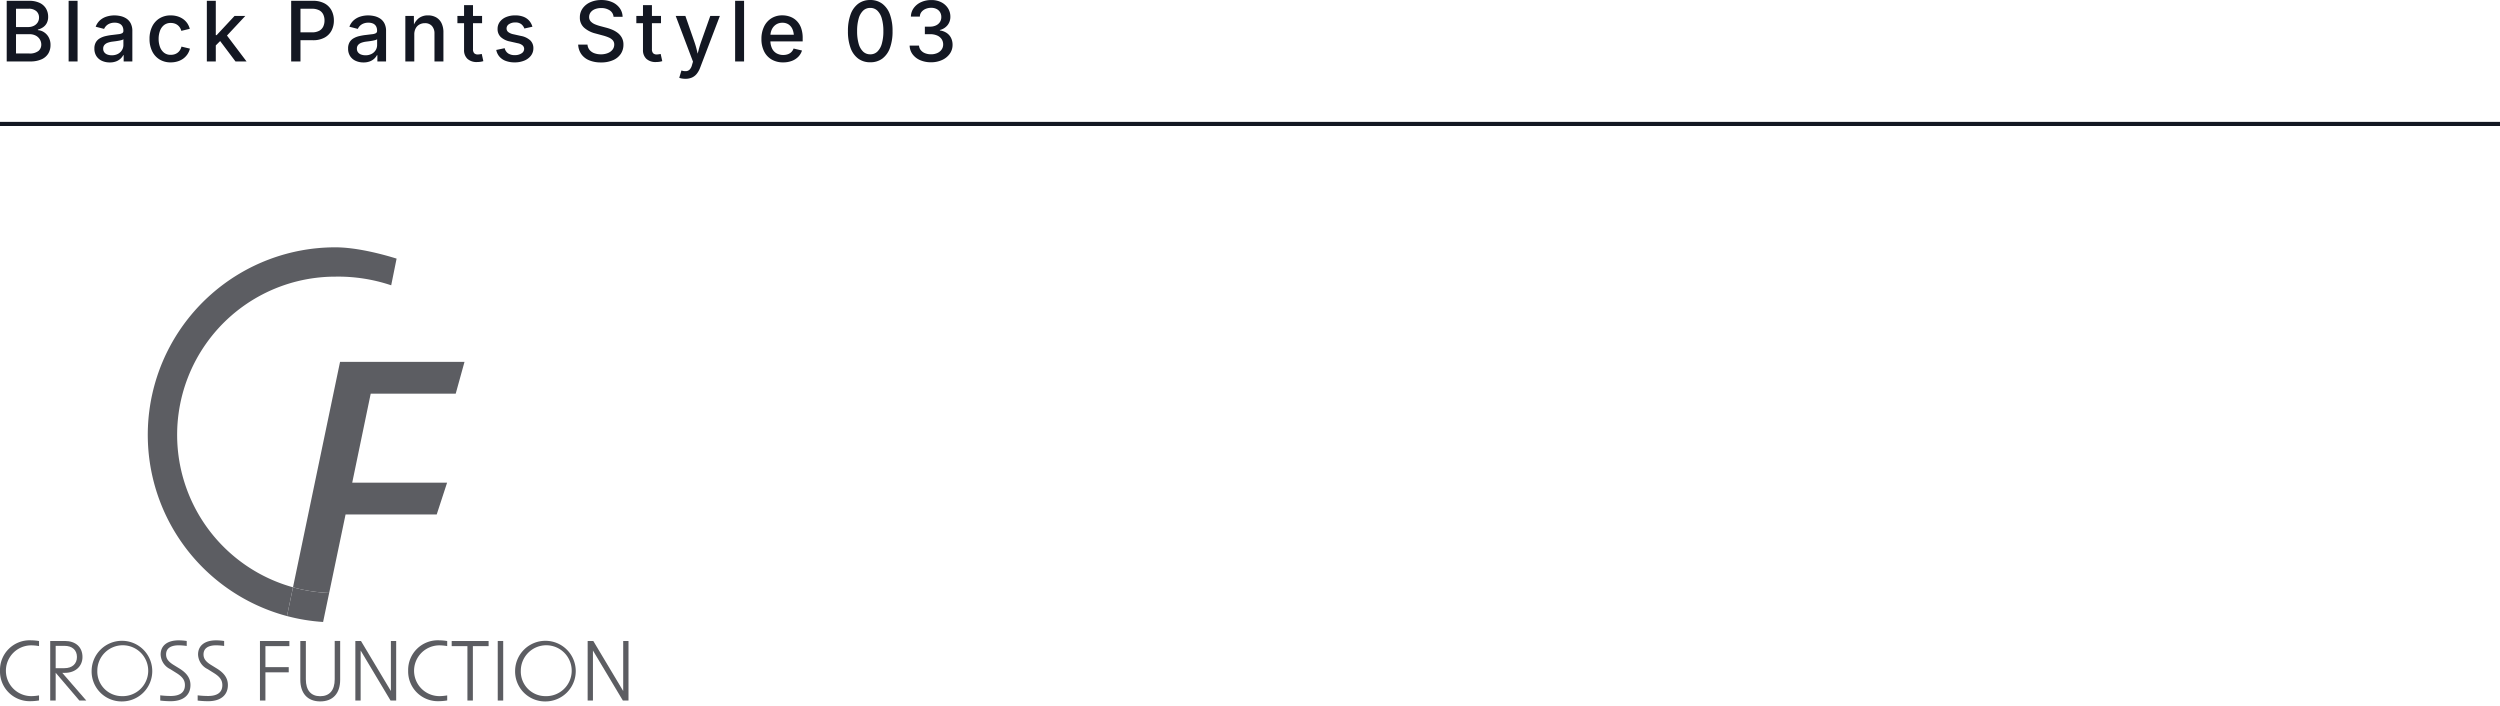
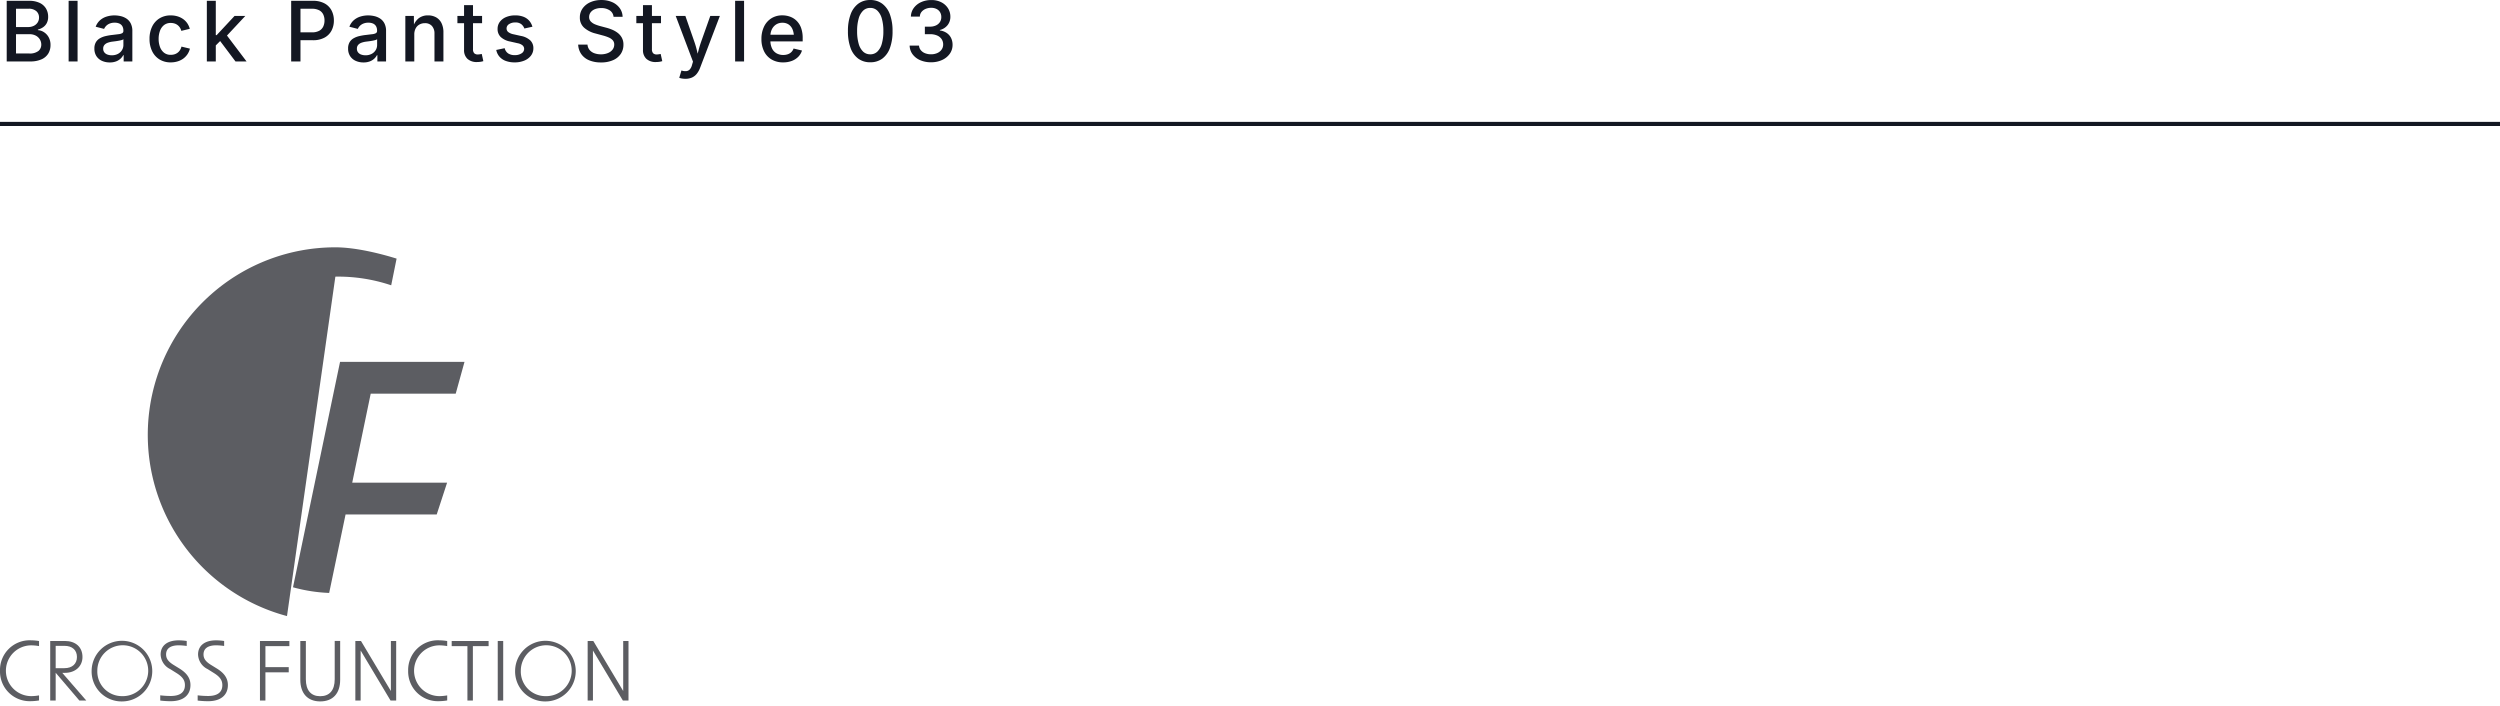
<svg xmlns="http://www.w3.org/2000/svg" width="600" height="169.346" viewBox="0 0 600 169.346">
  <defs>
    <clipPath id="clip-path">
      <rect id="長方形_216" data-name="長方形 216" width="150.838" height="108.989" fill="none" />
    </clipPath>
  </defs>
  <g id="グループ_2276" data-name="グループ 2276" transform="translate(-183 -4887.254)">
    <path id="パス_1083" data-name="パス 1083" d="M1.61,0V-14.551H6.974a5.709,5.709,0,0,1,2.565.509,3.506,3.506,0,0,1,1.517,1.373,3.79,3.79,0,0,1,.5,1.935A3.188,3.188,0,0,1,11.22-9.2a2.769,2.769,0,0,1-.893,1,3.953,3.953,0,0,1-1.231.55v.14a2.966,2.966,0,0,1,1.424.468,3.391,3.391,0,0,1,1.149,1.217,3.758,3.758,0,0,1,.454,1.908,3.867,3.867,0,0,1-.523,2,3.581,3.581,0,0,1-1.61,1.4A6.494,6.494,0,0,1,7.208,0ZM3.842-1.911H6.978a3.358,3.358,0,0,0,2.25-.605,1.941,1.941,0,0,0,.679-1.512,2.379,2.379,0,0,0-.347-1.262A2.487,2.487,0,0,0,8.58-6.2a3.175,3.175,0,0,0-1.511-.338H3.842Zm0-6.344H6.76a3.05,3.05,0,0,0,1.326-.281,2.274,2.274,0,0,0,.936-.8,2.132,2.132,0,0,0,.345-1.213,1.99,1.99,0,0,0-.628-1.5,2.685,2.685,0,0,0-1.921-.6H3.842Zm14.776-6.3V0H16.47V-14.551ZM26.344.24A4.46,4.46,0,0,1,24.47-.143a3.089,3.089,0,0,1-1.327-1.126,3.237,3.237,0,0,1-.489-1.819,2.917,2.917,0,0,1,.359-1.525,2.656,2.656,0,0,1,.966-.944,4.987,4.987,0,0,1,1.355-.525,13.486,13.486,0,0,1,1.525-.266l1.57-.19a2.4,2.4,0,0,0,.893-.244.594.594,0,0,0,.289-.555v-.055a2.1,2.1,0,0,0-.235-1.035,1.556,1.556,0,0,0-.7-.65A2.638,2.638,0,0,0,27.514-9.3a3.073,3.073,0,0,0-1.218.22,2.462,2.462,0,0,0-.831.559,2.39,2.39,0,0,0-.477.711l-2.022-.52a3.814,3.814,0,0,1,1.066-1.578,4.361,4.361,0,0,1,1.591-.869,6.358,6.358,0,0,1,1.862-.273,6.764,6.764,0,0,1,1.4.157,4.293,4.293,0,0,1,1.4.565,3.09,3.09,0,0,1,1.065,1.154,3.966,3.966,0,0,1,.413,1.93V0H29.679V-1.495h-.11a3.024,3.024,0,0,1-.632.823,3.276,3.276,0,0,1-1.062.656A4.13,4.13,0,0,1,26.344.24Zm.477-1.72a3.062,3.062,0,0,0,1.505-.346,2.478,2.478,0,0,0,.957-.909,2.313,2.313,0,0,0,.333-1.2v-1.4a1.088,1.088,0,0,1-.444.209,7.125,7.125,0,0,1-.744.167q-.416.073-.811.124l-.645.082a5.048,5.048,0,0,0-1.107.262,1.906,1.906,0,0,0-.8.527,1.331,1.331,0,0,0-.3.905,1.393,1.393,0,0,0,.267.869,1.633,1.633,0,0,0,.729.53A2.909,2.909,0,0,0,26.821-1.48ZM40.979.227a5.015,5.015,0,0,1-2.682-.7A4.745,4.745,0,0,1,36.52-2.449,6.524,6.524,0,0,1,35.887-5.4a6.606,6.606,0,0,1,.633-2.976A4.74,4.74,0,0,1,38.3-10.351a5.015,5.015,0,0,1,2.682-.7,5.562,5.562,0,0,1,1.594.221,4.694,4.694,0,0,1,1.34.635,4,4,0,0,1,1.015,1.012,4.286,4.286,0,0,1,.618,1.353l-2.034.489a2.606,2.606,0,0,0-.332-.769,2.455,2.455,0,0,0-.543-.6A2.36,2.36,0,0,0,41.9-9.1a2.912,2.912,0,0,0-.913-.136,2.518,2.518,0,0,0-1.635.521,3.12,3.12,0,0,0-.963,1.389A5.564,5.564,0,0,0,38.073-5.4a5.491,5.491,0,0,0,.318,1.907,3.111,3.111,0,0,0,.963,1.386,2.523,2.523,0,0,0,1.635.52,2.92,2.92,0,0,0,.929-.141,2.428,2.428,0,0,0,.751-.4,2.39,2.39,0,0,0,.552-.627,2.794,2.794,0,0,0,.331-.805l2.026.487a4.2,4.2,0,0,1-.614,1.385,4.232,4.232,0,0,1-1.022,1.04A4.533,4.533,0,0,1,42.59,0,5.588,5.588,0,0,1,40.979.227ZM51.628-3.683V-6.309h.363l4.3-4.609h2.58L53.935-5.636h-.361ZM49.642,0V-14.551H51.79V0Zm6.874,0L52.639-5.157l1.486-1.52L59.171,0ZM69.881,0V-14.551h5.213a5.706,5.706,0,0,1,2.8.624,4.083,4.083,0,0,1,1.678,1.69,5.115,5.115,0,0,1,.559,2.411,5.121,5.121,0,0,1-.561,2.416,4.093,4.093,0,0,1-1.683,1.694,5.732,5.732,0,0,1-2.814.624H71.511V-6.982h3.35A3.572,3.572,0,0,0,76.6-7.352a2.253,2.253,0,0,0,.974-1.015,3.354,3.354,0,0,0,.308-1.461,3.3,3.3,0,0,0-.308-1.455,2.223,2.223,0,0,0-.978-1,3.671,3.671,0,0,0-1.75-.362H72.113V0ZM87.236.24a4.46,4.46,0,0,1-1.875-.383,3.089,3.089,0,0,1-1.327-1.126,3.237,3.237,0,0,1-.489-1.819A2.917,2.917,0,0,1,83.9-4.613a2.656,2.656,0,0,1,.966-.944,4.987,4.987,0,0,1,1.355-.525,13.486,13.486,0,0,1,1.525-.266l1.57-.19a2.4,2.4,0,0,0,.893-.244.594.594,0,0,0,.289-.555v-.055a2.1,2.1,0,0,0-.235-1.035,1.556,1.556,0,0,0-.7-.65A2.638,2.638,0,0,0,88.406-9.3a3.073,3.073,0,0,0-1.218.22,2.462,2.462,0,0,0-.831.559,2.39,2.39,0,0,0-.477.711l-2.022-.52a3.814,3.814,0,0,1,1.066-1.578,4.361,4.361,0,0,1,1.591-.869,6.358,6.358,0,0,1,1.862-.273,6.764,6.764,0,0,1,1.4.157,4.293,4.293,0,0,1,1.4.565,3.09,3.09,0,0,1,1.065,1.154,3.966,3.966,0,0,1,.413,1.93V0H90.571V-1.495h-.11a3.024,3.024,0,0,1-.632.823,3.276,3.276,0,0,1-1.062.656A4.13,4.13,0,0,1,87.236.24Zm.477-1.72a3.062,3.062,0,0,0,1.505-.346,2.478,2.478,0,0,0,.957-.909,2.313,2.313,0,0,0,.333-1.2v-1.4a1.088,1.088,0,0,1-.444.209,7.124,7.124,0,0,1-.744.167q-.416.073-.811.124l-.645.082a5.048,5.048,0,0,0-1.107.262,1.906,1.906,0,0,0-.8.527,1.331,1.331,0,0,0-.3.905,1.393,1.393,0,0,0,.267.869,1.633,1.633,0,0,0,.729.53A2.909,2.909,0,0,0,87.713-1.48ZM99.43-6.469V0H97.282V-10.918H99.33l.022,2.673H99.13a4.158,4.158,0,0,1,1.382-2.137,3.581,3.581,0,0,1,2.195-.673,3.922,3.922,0,0,1,1.949.467,3.194,3.194,0,0,1,1.3,1.383,4.977,4.977,0,0,1,.465,2.267V0h-2.148V-6.669a2.626,2.626,0,0,0-.614-1.847,2.175,2.175,0,0,0-1.685-.668,2.653,2.653,0,0,0-1.3.318,2.275,2.275,0,0,0-.908.924A3.031,3.031,0,0,0,99.43-6.469ZM115.7-10.918v1.747h-5.922v-1.747Zm-4.327-2.6h2.148V-2.953a1.423,1.423,0,0,0,.276.969,1.179,1.179,0,0,0,.915.307,3.185,3.185,0,0,0,.441-.04q.273-.04.468-.079l.381,1.722a4.051,4.051,0,0,1-.737.165,5.875,5.875,0,0,1-.767.051,3.251,3.251,0,0,1-2.308-.764,2.806,2.806,0,0,1-.817-2.154ZM123.509.227a6.01,6.01,0,0,1-2.11-.344,3.714,3.714,0,0,1-1.513-1.012,3.425,3.425,0,0,1-.785-1.63l2.023-.423a2.085,2.085,0,0,0,.839,1.259,2.766,2.766,0,0,0,1.562.407,2.828,2.828,0,0,0,1.655-.432,1.255,1.255,0,0,0,.615-1.044,1.112,1.112,0,0,0-.379-.862,2.543,2.543,0,0,0-1.159-.515l-1.837-.416a4.515,4.515,0,0,1-2.258-1.092,2.622,2.622,0,0,1-.742-1.926,2.784,2.784,0,0,1,.542-1.705,3.546,3.546,0,0,1,1.494-1.138,5.516,5.516,0,0,1,2.186-.407,5.327,5.327,0,0,1,2.021.344,3.5,3.5,0,0,1,1.363.955,3.717,3.717,0,0,1,.753,1.423l-1.927.426a2.4,2.4,0,0,0-.713-1.014,2.194,2.194,0,0,0-1.474-.437,2.608,2.608,0,0,0-1.488.4,1.2,1.2,0,0,0-.6,1.023,1.1,1.1,0,0,0,.4.879,3.077,3.077,0,0,0,1.294.542l1.754.391a4.523,4.523,0,0,1,2.251,1.076,2.54,2.54,0,0,1,.733,1.873,2.874,2.874,0,0,1-.57,1.762,3.78,3.78,0,0,1-1.585,1.2A5.9,5.9,0,0,1,123.509.227ZM144.226.24a7.13,7.13,0,0,1-2.833-.518,4.331,4.331,0,0,1-1.88-1.477,4.3,4.3,0,0,1-.751-2.289H141a2.265,2.265,0,0,0,.517,1.311,2.682,2.682,0,0,0,1.156.773,4.546,4.546,0,0,0,1.544.254A4.352,4.352,0,0,0,145.861-2,2.691,2.691,0,0,0,147-2.82a1.934,1.934,0,0,0,.416-1.228,1.5,1.5,0,0,0-.362-1.041,2.769,2.769,0,0,0-.985-.674,9.845,9.845,0,0,0-1.409-.475L142.954-6.7a6.461,6.461,0,0,1-2.788-1.421,3.184,3.184,0,0,1-1-2.432,3.67,3.67,0,0,1,.68-2.2,4.458,4.458,0,0,1,1.847-1.465,6.389,6.389,0,0,1,2.631-.521,6.234,6.234,0,0,1,2.631.523,4.4,4.4,0,0,1,1.786,1.432,3.661,3.661,0,0,1,.684,2.071h-2.171a2.056,2.056,0,0,0-.927-1.549,3.6,3.6,0,0,0-2.051-.548,3.873,3.873,0,0,0-1.529.278,2.356,2.356,0,0,0-1,.76,1.813,1.813,0,0,0-.354,1.1,1.511,1.511,0,0,0,.424,1.113,3.044,3.044,0,0,0,1.035.673,9.824,9.824,0,0,0,1.166.393l1.408.374a10.642,10.642,0,0,1,1.433.474,6.035,6.035,0,0,1,1.364.773,3.686,3.686,0,0,1,1.015,1.173,3.424,3.424,0,0,1,.387,1.681,3.908,3.908,0,0,1-.636,2.2A4.243,4.243,0,0,1,147.142-.31,7,7,0,0,1,144.226.24Zm14.416-11.158v1.747H152.72v-1.747Zm-4.327-2.6h2.148V-2.953a1.423,1.423,0,0,0,.276.969,1.179,1.179,0,0,0,.915.307,3.184,3.184,0,0,0,.441-.04q.273-.04.468-.079l.381,1.722a4.051,4.051,0,0,1-.737.165,5.875,5.875,0,0,1-.767.051,3.251,3.251,0,0,1-2.308-.764,2.806,2.806,0,0,1-.817-2.154ZM163.02,3.925l.523-1.752.244.065a2.559,2.559,0,0,0,1,.077,1.294,1.294,0,0,0,.772-.414,2.5,2.5,0,0,0,.522-1.05l.237-.8-4.147-10.968h2.319l2.161,6.206a20.309,20.309,0,0,1,.6,2.056q.239,1.022.517,2.036h-.657q.278-1.015.538-2.042t.618-2.051l2.2-6.206h2.3L168.028,1.517a5.228,5.228,0,0,1-.814,1.462,3.089,3.089,0,0,1-1.149.885,3.787,3.787,0,0,1-1.548.3,5,5,0,0,1-.9-.074A2.755,2.755,0,0,1,163.02,3.925Zm15.558-18.476V0H176.43V-14.551ZM187.955.227a5.329,5.329,0,0,1-2.78-.7,4.639,4.639,0,0,1-1.8-1.957,6.532,6.532,0,0,1-.63-2.955,6.706,6.706,0,0,1,.619-2.958,4.77,4.77,0,0,1,1.751-2,4.842,4.842,0,0,1,2.653-.719,5.434,5.434,0,0,1,1.809.306,4.351,4.351,0,0,1,1.566.961,4.571,4.571,0,0,1,1.1,1.7,6.975,6.975,0,0,1,.4,2.52v.762h-8.705v-1.6h7.6l-1,.529a4.667,4.667,0,0,0-.311-1.767,2.635,2.635,0,0,0-.924-1.2,2.583,2.583,0,0,0-1.524-.431,2.7,2.7,0,0,0-1.556.439,2.845,2.845,0,0,0-.985,1.158,3.62,3.62,0,0,0-.34,1.567v1.09a4.249,4.249,0,0,0,.386,1.9,2.686,2.686,0,0,0,1.082,1.176,3.2,3.2,0,0,0,1.613.4,3.28,3.28,0,0,0,1.092-.172,2.268,2.268,0,0,0,.846-.518,2.287,2.287,0,0,0,.544-.857l2.016.476a3.628,3.628,0,0,1-.879,1.49,4.261,4.261,0,0,1-1.545,1A5.755,5.755,0,0,1,187.955.227ZM208.858.2a4.734,4.734,0,0,1-2.888-.881,5.483,5.483,0,0,1-1.83-2.546,11.364,11.364,0,0,1-.634-4.035,11.314,11.314,0,0,1,.638-4.031,5.561,5.561,0,0,1,1.833-2.56,4.69,4.69,0,0,1,2.881-.889,4.71,4.71,0,0,1,2.886.89,5.519,5.519,0,0,1,1.834,2.56,11.391,11.391,0,0,1,.634,4.032,11.448,11.448,0,0,1-.63,4.031,5.452,5.452,0,0,1-1.825,2.55A4.751,4.751,0,0,1,208.858.2Zm0-1.906a2.411,2.411,0,0,0,1.71-.656,4.157,4.157,0,0,0,1.07-1.9,10.641,10.641,0,0,0,.369-3,10.775,10.775,0,0,0-.369-3.02,4.171,4.171,0,0,0-1.071-1.908,2.407,2.407,0,0,0-1.709-.658,2.4,2.4,0,0,0-1.71.662,4.2,4.2,0,0,0-1.071,1.908,10.733,10.733,0,0,0-.369,3.016,10.664,10.664,0,0,0,.368,3,4.146,4.146,0,0,0,1.071,1.9A2.415,2.415,0,0,0,208.858-1.711ZM223.46.2a6.423,6.423,0,0,1-2.623-.507,4.44,4.44,0,0,1-1.814-1.408,3.624,3.624,0,0,1-.709-2.09h2.251A1.944,1.944,0,0,0,221-2.694a2.473,2.473,0,0,0,1.023.725,3.811,3.811,0,0,0,1.42.254,3.631,3.631,0,0,0,1.506-.3,2.482,2.482,0,0,0,1.033-.829,2.079,2.079,0,0,0,.378-1.231,2.241,2.241,0,0,0-.373-1.283,2.475,2.475,0,0,0-1.076-.868,4.173,4.173,0,0,0-1.709-.315h-1.236V-8.35H223.2a3.3,3.3,0,0,0,1.416-.287,2.268,2.268,0,0,0,.955-.8,2.148,2.148,0,0,0,.342-1.213,2.228,2.228,0,0,0-.3-1.168,2.034,2.034,0,0,0-.847-.776,2.813,2.813,0,0,0-1.286-.278,3.378,3.378,0,0,0-1.316.255,2.5,2.5,0,0,0-.992.724,1.845,1.845,0,0,0-.407,1.134h-2.148a3.582,3.582,0,0,1,.692-2.075,4.426,4.426,0,0,1,1.759-1.4,5.788,5.788,0,0,1,2.445-.5,5.106,5.106,0,0,1,2.431.547,4.058,4.058,0,0,1,1.586,1.448,3.672,3.672,0,0,1,.558,1.971,3.19,3.19,0,0,1-.685,2.073,3.375,3.375,0,0,1-1.831,1.145v.114a3.837,3.837,0,0,1,1.653.615,3.089,3.089,0,0,1,1.036,1.2A3.687,3.687,0,0,1,228.617-4a3.649,3.649,0,0,1-.667,2.154,4.531,4.531,0,0,1-1.833,1.492A6.209,6.209,0,0,1,223.46.2Z" transform="translate(183 4902)" fill="#131722" />
    <path id="線_33" data-name="線 33" d="M600,.5H0v-1H600Z" transform="translate(183 4917)" fill="#131722" />
    <g id="グループ_2063" data-name="グループ 2063" transform="translate(0 1863.6)">
-       <rect id="長方形_1286" data-name="長方形 1286" width="280" height="140" transform="translate(183 3053)" fill="none" />
      <g id="グループ_2069" data-name="グループ 2069" transform="translate(183 3083.011)">
        <g id="グループ_1223" data-name="グループ 1223" clip-path="url(#clip-path)">
-           <path id="パス_857" data-name="パス 857" d="M110.161,9.115a39.875,39.875,0,0,0-13.4-2.078A37.97,37.97,0,0,0,86.593,81.591L85.152,88.5A45.01,45.01,0,0,1,96.764,0c4.652,0,10.468,1.394,14.693,2.71Z" transform="translate(-16.274 0)" fill="#5c5d62" />
+           <path id="パス_857" data-name="パス 857" d="M110.161,9.115a39.875,39.875,0,0,0-13.4-2.078L85.152,88.5A45.01,45.01,0,0,1,96.764,0c4.652,0,10.468,1.394,14.693,2.71Z" transform="translate(-16.274 0)" fill="#5c5d62" />
          <path id="パス_858" data-name="パス 858" d="M137.066,76.727H115.191l-3.936,18.832a37.776,37.776,0,0,1-8.681-1.356l11.292-54.1h29.87l-2.111,7.636h-20.4l-4.435,21.351h22.77Z" transform="translate(-32.255 -12.611)" fill="#5c5d62" />
-           <path id="パス_859" data-name="パス 859" d="M101.914,119.017l-1.442,6.905a44.8,44.8,0,0,0,8.666,1.419l1.456-6.968a37.8,37.8,0,0,1-8.68-1.357" transform="translate(-31.594 -37.425)" fill="#5c5d62" />
          <path id="パス_860" data-name="パス 860" d="M0,144.879a7.12,7.12,0,0,1,7.413-7.3,12.289,12.289,0,0,1,1.956.176v1.212a11.333,11.333,0,0,0-1.858-.176,6.093,6.093,0,1,0,0,12.186,11.336,11.336,0,0,0,1.858-.176v1.212a12.287,12.287,0,0,1-1.956.176A7.125,7.125,0,0,1,0,144.879" transform="translate(0 -43.264)" fill="#5c5d62" />
          <path id="パス_861" data-name="パス 861" d="M18.89,145.44v6.67H17.579v-14.3h3.5c2.6,0,4.245,1.467,4.245,3.853,0,2.171-1.643,3.8-4.245,3.8h-.607l5.77,6.65H24.581Zm2.092-1.1c1.917,0,3.013-1.076,3.013-2.68,0-1.643-1.1-2.68-3.013-2.68H18.89v5.36Z" transform="translate(-5.528 -43.335)" fill="#5c5d62" />
          <path id="パス_862" data-name="パス 862" d="M32.076,144.852a7.277,7.277,0,1,1,7.276,7.374,7.194,7.194,0,0,1-7.276-7.374m7.276,6.1a6.106,6.106,0,1,0-5.907-6.1,5.9,5.9,0,0,0,5.907,6.1" transform="translate(-10.086 -43.237)" fill="#5c5d62" />
          <path id="パス_863" data-name="パス 863" d="M56.1,152.038v-1.252a20.638,20.638,0,0,0,2.5.156c2.27,0,3.424-.9,3.424-2.6,0-1.154-.548-1.975-1.976-2.875l-1.564-.978a4.038,4.038,0,0,1-2.288-3.5c0-2.132,1.6-3.4,4.323-3.4a12.552,12.552,0,0,1,1.936.156v1.193a14.3,14.3,0,0,0-1.9-.156c-1.995,0-3.051.763-3.051,2.191,0,1,.528,1.721,1.78,2.5l1.487.919c1.76,1.1,2.582,2.347,2.582,3.932,0,2.425-1.741,3.873-4.734,3.873a20.931,20.931,0,0,1-2.523-.156" transform="translate(-17.642 -43.264)" fill="#5c5d62" />
          <path id="パス_864" data-name="パス 864" d="M69.2,152.038v-1.252a20.638,20.638,0,0,0,2.5.156c2.27,0,3.424-.9,3.424-2.6,0-1.154-.548-1.975-1.976-2.875l-1.564-.978a4.038,4.038,0,0,1-2.288-3.5c0-2.132,1.6-3.4,4.323-3.4a12.552,12.552,0,0,1,1.936.156v1.193a14.311,14.311,0,0,0-1.9-.156c-1.995,0-3.051.763-3.051,2.191,0,1,.528,1.721,1.78,2.5l1.487.919c1.76,1.1,2.582,2.347,2.582,3.932,0,2.425-1.741,3.873-4.734,3.873a20.931,20.931,0,0,1-2.524-.156" transform="translate(-21.761 -43.264)" fill="#5c5d62" />
          <path id="パス_865" data-name="パス 865" d="M91.008,137.811h7.061v1.232h-5.75v5.047h5.595v1.252H92.318v6.768H91.008Z" transform="translate(-28.618 -43.335)" fill="#5c5d62" />
          <path id="パス_866" data-name="パス 866" d="M105.134,147.122v-9.311h1.33V147c0,2.66,1.233,4.068,3.443,4.068,2.23,0,3.482-1.408,3.482-4.068v-9.194h1.31v9.311c0,3.306-1.76,5.2-4.792,5.2-2.993,0-4.773-1.9-4.773-5.2" transform="translate(-33.06 -43.335)" fill="#5c5d62" />
          <path id="パス_867" data-name="パス 867" d="M124.4,137.811h1.35l7.179,12.01v-12.01H134.2v14.3h-1.35l-7.178-12.01v12.01H124.4Z" transform="translate(-39.117 -43.335)" fill="#5c5d62" />
          <path id="パス_868" data-name="パス 868" d="M142.891,144.879a7.121,7.121,0,0,1,7.414-7.3,12.294,12.294,0,0,1,1.956.176v1.212a11.333,11.333,0,0,0-1.858-.176,6.093,6.093,0,1,0,0,12.186,11.336,11.336,0,0,0,1.858-.176v1.212a12.292,12.292,0,0,1-1.956.176,7.126,7.126,0,0,1-7.414-7.315" transform="translate(-44.933 -43.264)" fill="#5c5d62" />
          <path id="パス_869" data-name="パス 869" d="M161.906,139.043h-3.775v-1.232h8.86v1.232h-3.775V152.11h-1.311Z" transform="translate(-49.725 -43.335)" fill="#5c5d62" />
          <rect id="長方形_215" data-name="長方形 215" width="1.311" height="14.298" transform="translate(119.458 94.476)" fill="#5c5d62" />
          <path id="パス_870" data-name="パス 870" d="M180.332,144.852a7.277,7.277,0,1,1,7.277,7.374,7.195,7.195,0,0,1-7.277-7.374m7.277,6.1a6.106,6.106,0,1,0-5.907-6.1,5.9,5.9,0,0,0,5.907,6.1" transform="translate(-56.706 -43.237)" fill="#5c5d62" />
          <path id="パス_871" data-name="パス 871" d="M205.731,137.811h1.35l7.179,12.01v-12.01h1.271v14.3h-1.35L207,140.1v12.01h-1.272Z" transform="translate(-64.693 -43.335)" fill="#5c5d62" />
        </g>
      </g>
    </g>
  </g>
</svg>